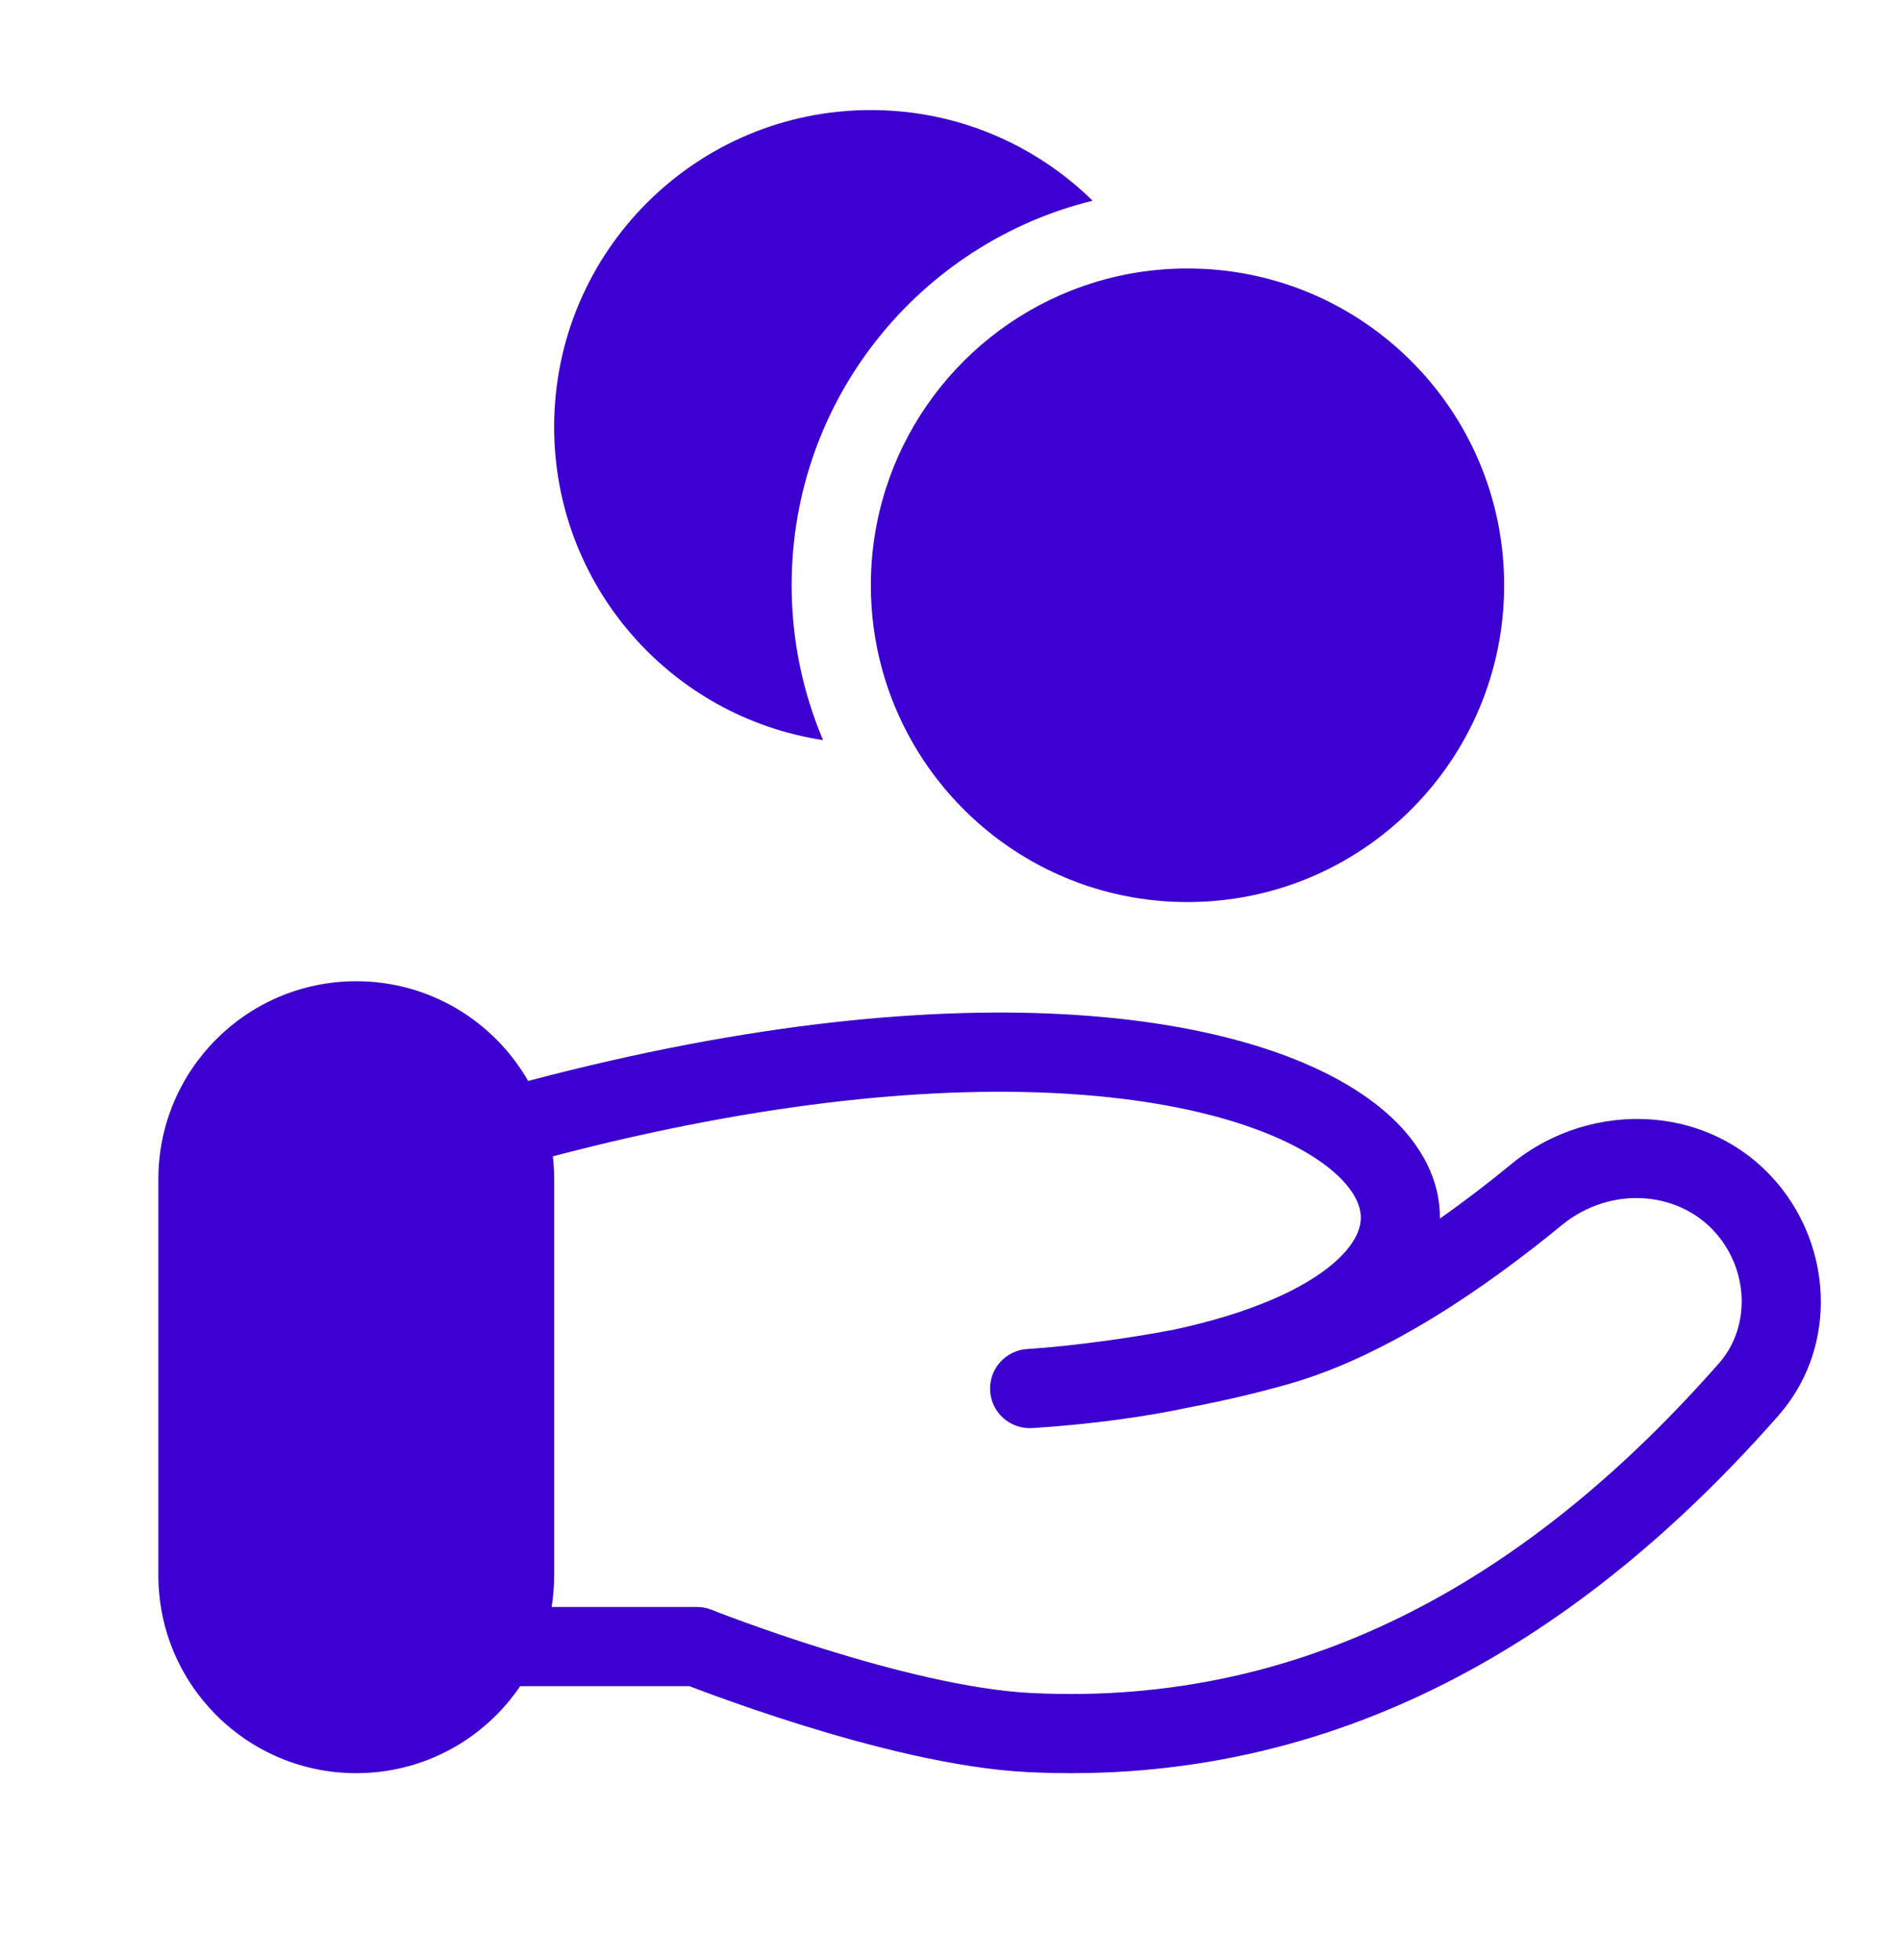
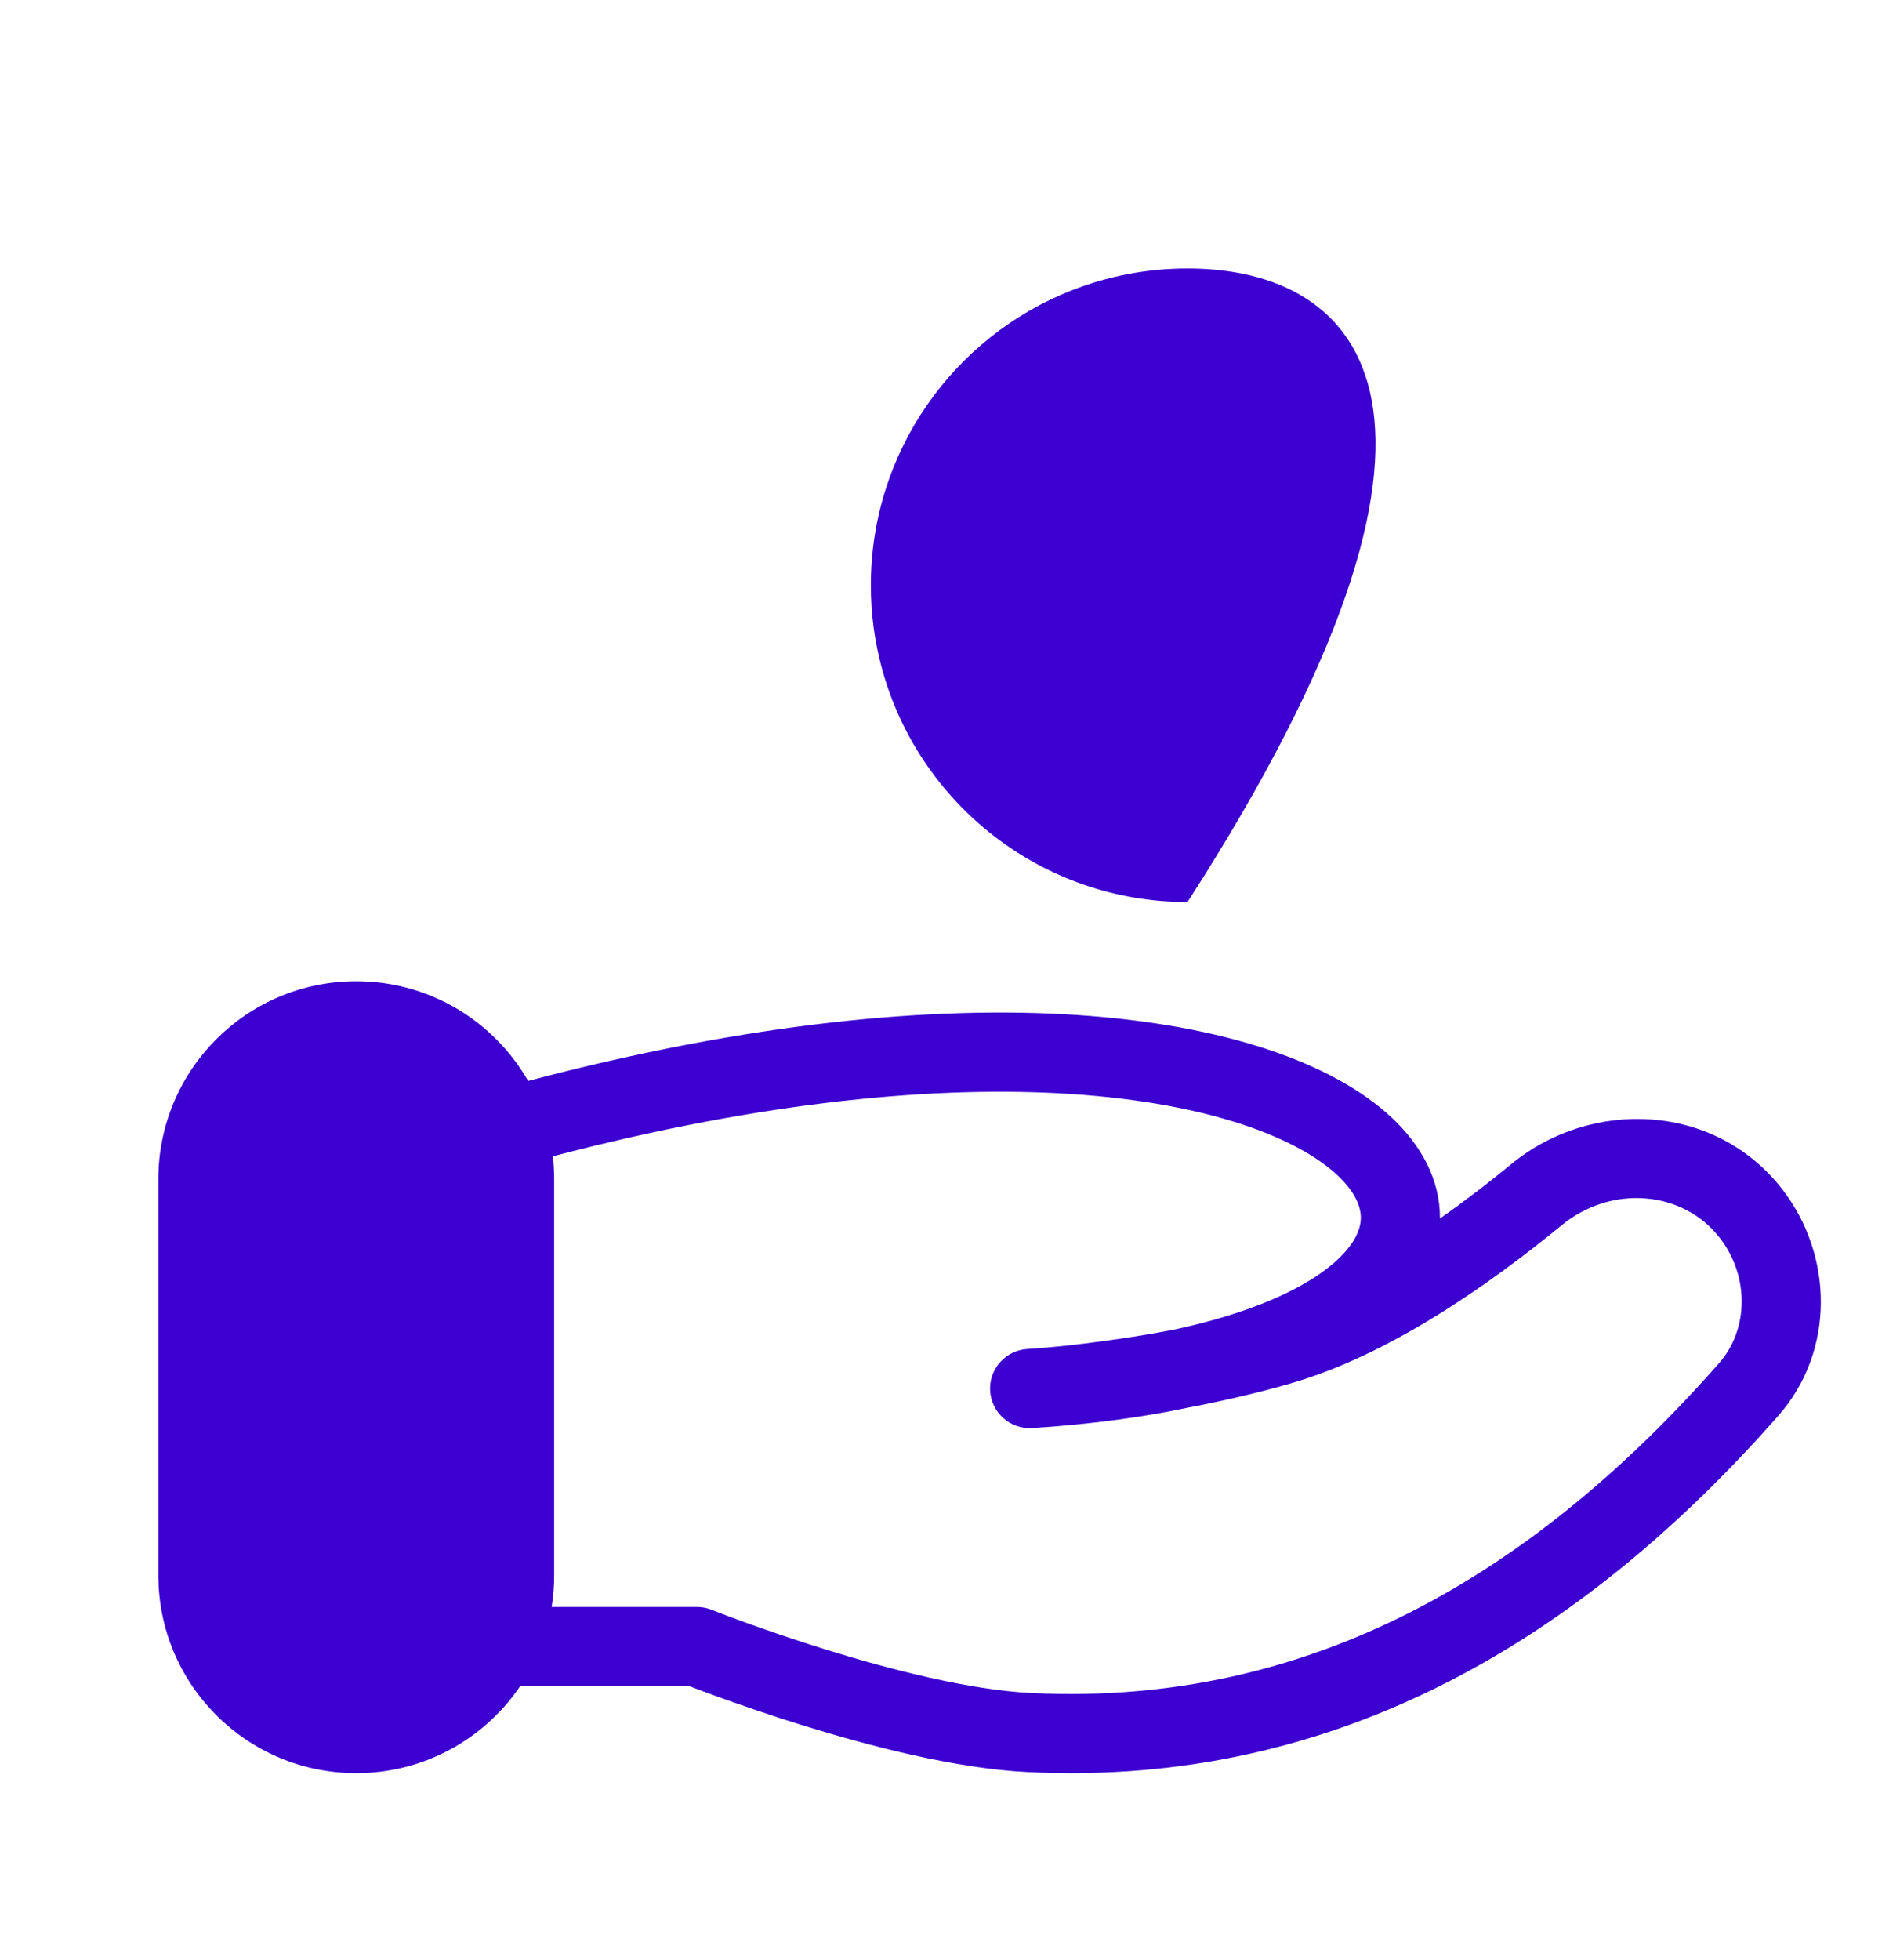
<svg xmlns="http://www.w3.org/2000/svg" width="32" height="33" viewBox="0 0 32 33" fill="none">
-   <path d="M13.862 12.46C13.522 11.659 13.333 10.778 13.333 9.853C13.333 6.722 15.492 4.095 18.402 3.379C17.439 2.435 16.121 1.853 14.667 1.853C11.721 1.853 9.333 4.241 9.333 7.187C9.333 9.859 11.298 12.072 13.862 12.46Z" fill="#3C00D0" />
-   <path d="M20 4.52C19.309 4.52 18.645 4.652 18.035 4.894C16.064 5.675 14.667 7.599 14.667 9.853C14.667 10.337 14.731 10.808 14.854 11.257C15.47 13.521 17.539 15.187 20 15.187C22.945 15.187 25.333 12.799 25.333 9.853C25.333 6.908 22.945 4.52 20 4.52Z" fill="#3C00D0" />
+   <path d="M20 4.52C19.309 4.52 18.645 4.652 18.035 4.894C16.064 5.675 14.667 7.599 14.667 9.853C14.667 10.337 14.731 10.808 14.854 11.257C15.47 13.521 17.539 15.187 20 15.187C25.333 6.908 22.945 4.52 20 4.52Z" fill="#3C00D0" />
  <path fill-rule="evenodd" clip-rule="evenodd" d="M2.667 19.853C2.667 18.012 4.159 16.52 6 16.52C7.239 16.52 8.32 17.196 8.895 18.199C12.623 17.213 15.73 16.929 18.143 17.089C20.613 17.253 22.453 17.89 23.442 18.819C23.936 19.283 24.257 19.864 24.252 20.515C24.676 20.217 25.083 19.904 25.457 19.596C26.809 18.488 28.889 18.566 30.019 20.025C30.875 21.131 30.912 22.741 29.953 23.832C26.671 27.562 22.544 30.093 17.309 29.835C16.094 29.776 14.625 29.392 13.497 29.041C12.925 28.863 12.426 28.688 12.069 28.559C11.891 28.494 11.747 28.44 11.648 28.402C11.636 28.397 11.624 28.392 11.613 28.388H8.761C8.162 29.272 7.149 29.853 6 29.853C4.159 29.853 2.667 28.361 2.667 26.52V19.853ZM9.291 27.055H11.738C11.823 27.055 11.907 27.071 11.985 27.102L11.987 27.103L11.993 27.105L12.02 27.116C12.043 27.125 12.079 27.139 12.125 27.157C12.218 27.192 12.354 27.244 12.525 27.306C12.867 27.43 13.346 27.597 13.893 27.767C15.003 28.113 16.337 28.453 17.375 28.504C22.075 28.735 25.84 26.488 28.952 22.951C29.452 22.383 29.465 21.488 28.965 20.841C28.347 20.043 27.142 19.939 26.303 20.627C25.082 21.629 23.392 22.817 21.728 23.294C21.146 23.461 20.568 23.592 20.033 23.694C19.267 23.857 18.4 23.975 17.435 24.04L17.409 24.041L17.388 24.043L17.385 24.043L17.383 24.043L17.381 24.043C17.014 24.064 16.699 23.785 16.676 23.418C16.654 23.052 16.932 22.736 17.299 22.712C17.722 22.685 18.144 22.638 18.564 22.581C18.92 22.534 19.33 22.47 19.768 22.387C21.085 22.104 21.958 21.695 22.449 21.277C22.812 20.968 22.912 20.703 22.919 20.52C22.924 20.339 22.844 20.087 22.529 19.79C21.874 19.174 20.407 18.576 18.055 18.42C15.829 18.272 12.894 18.528 9.311 19.468C9.326 19.595 9.333 19.723 9.333 19.853V26.52C9.333 26.702 9.319 26.881 9.291 27.055Z" fill="#3C00D0" />
</svg>